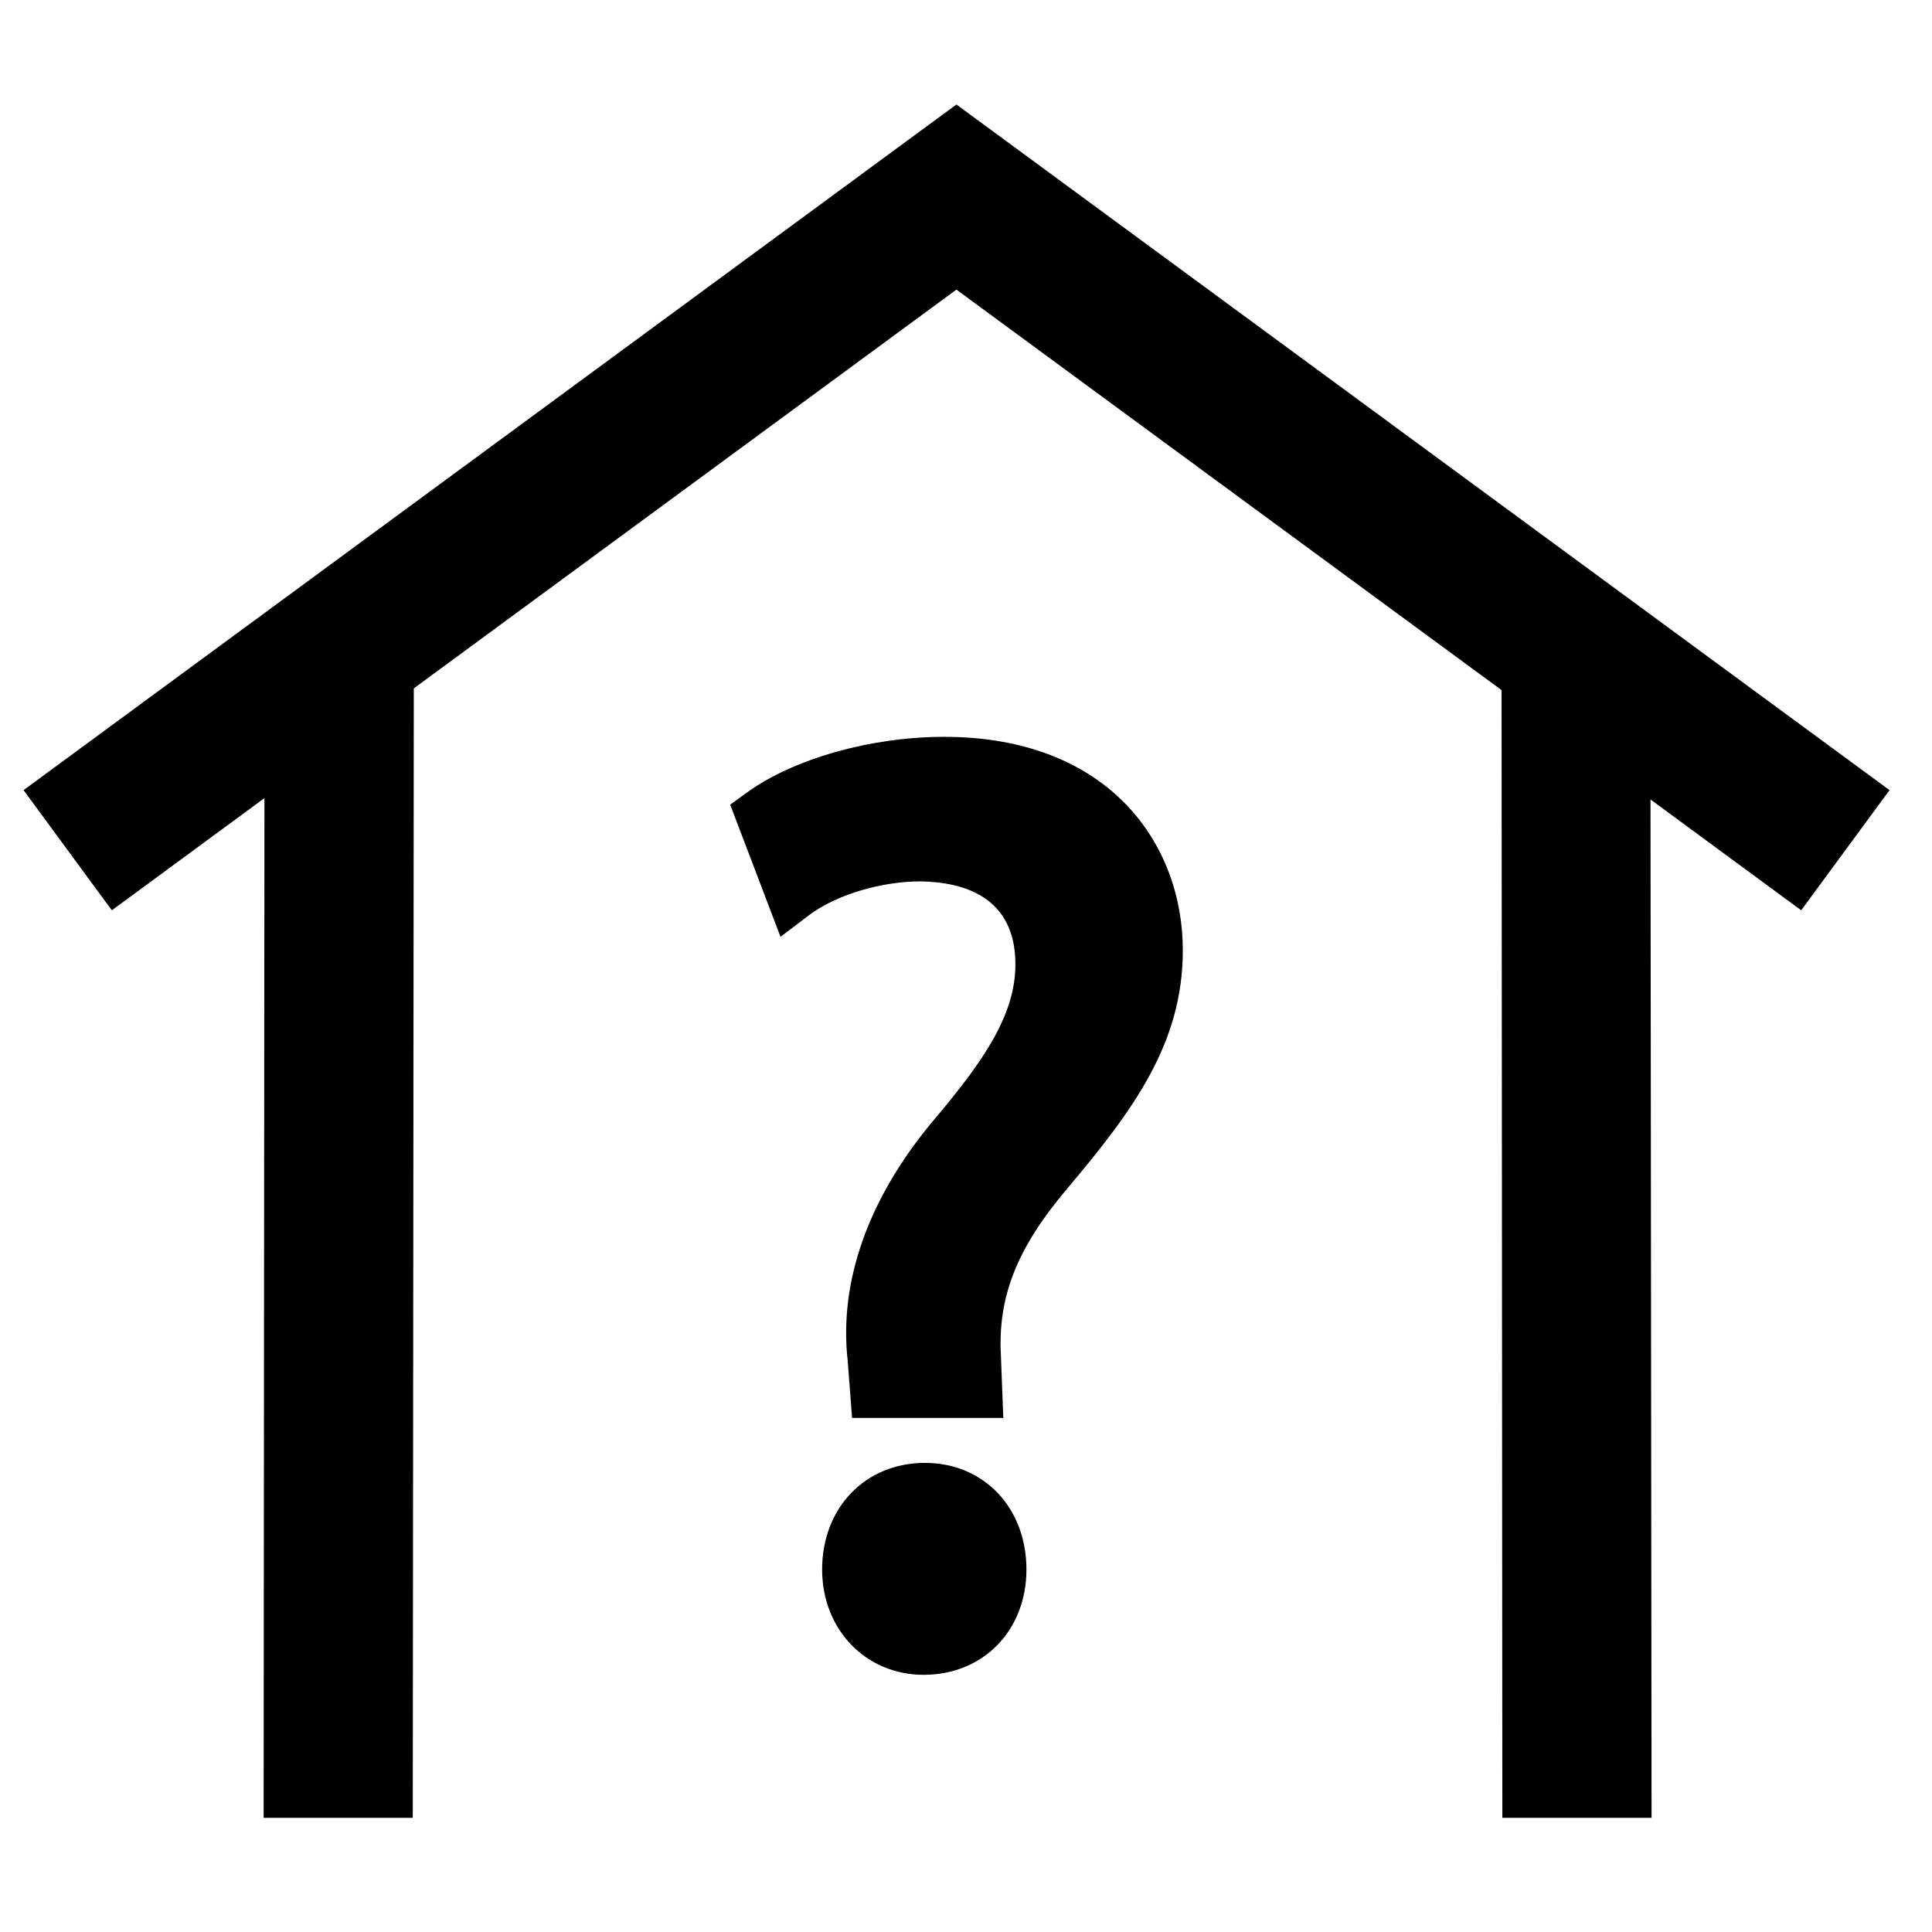
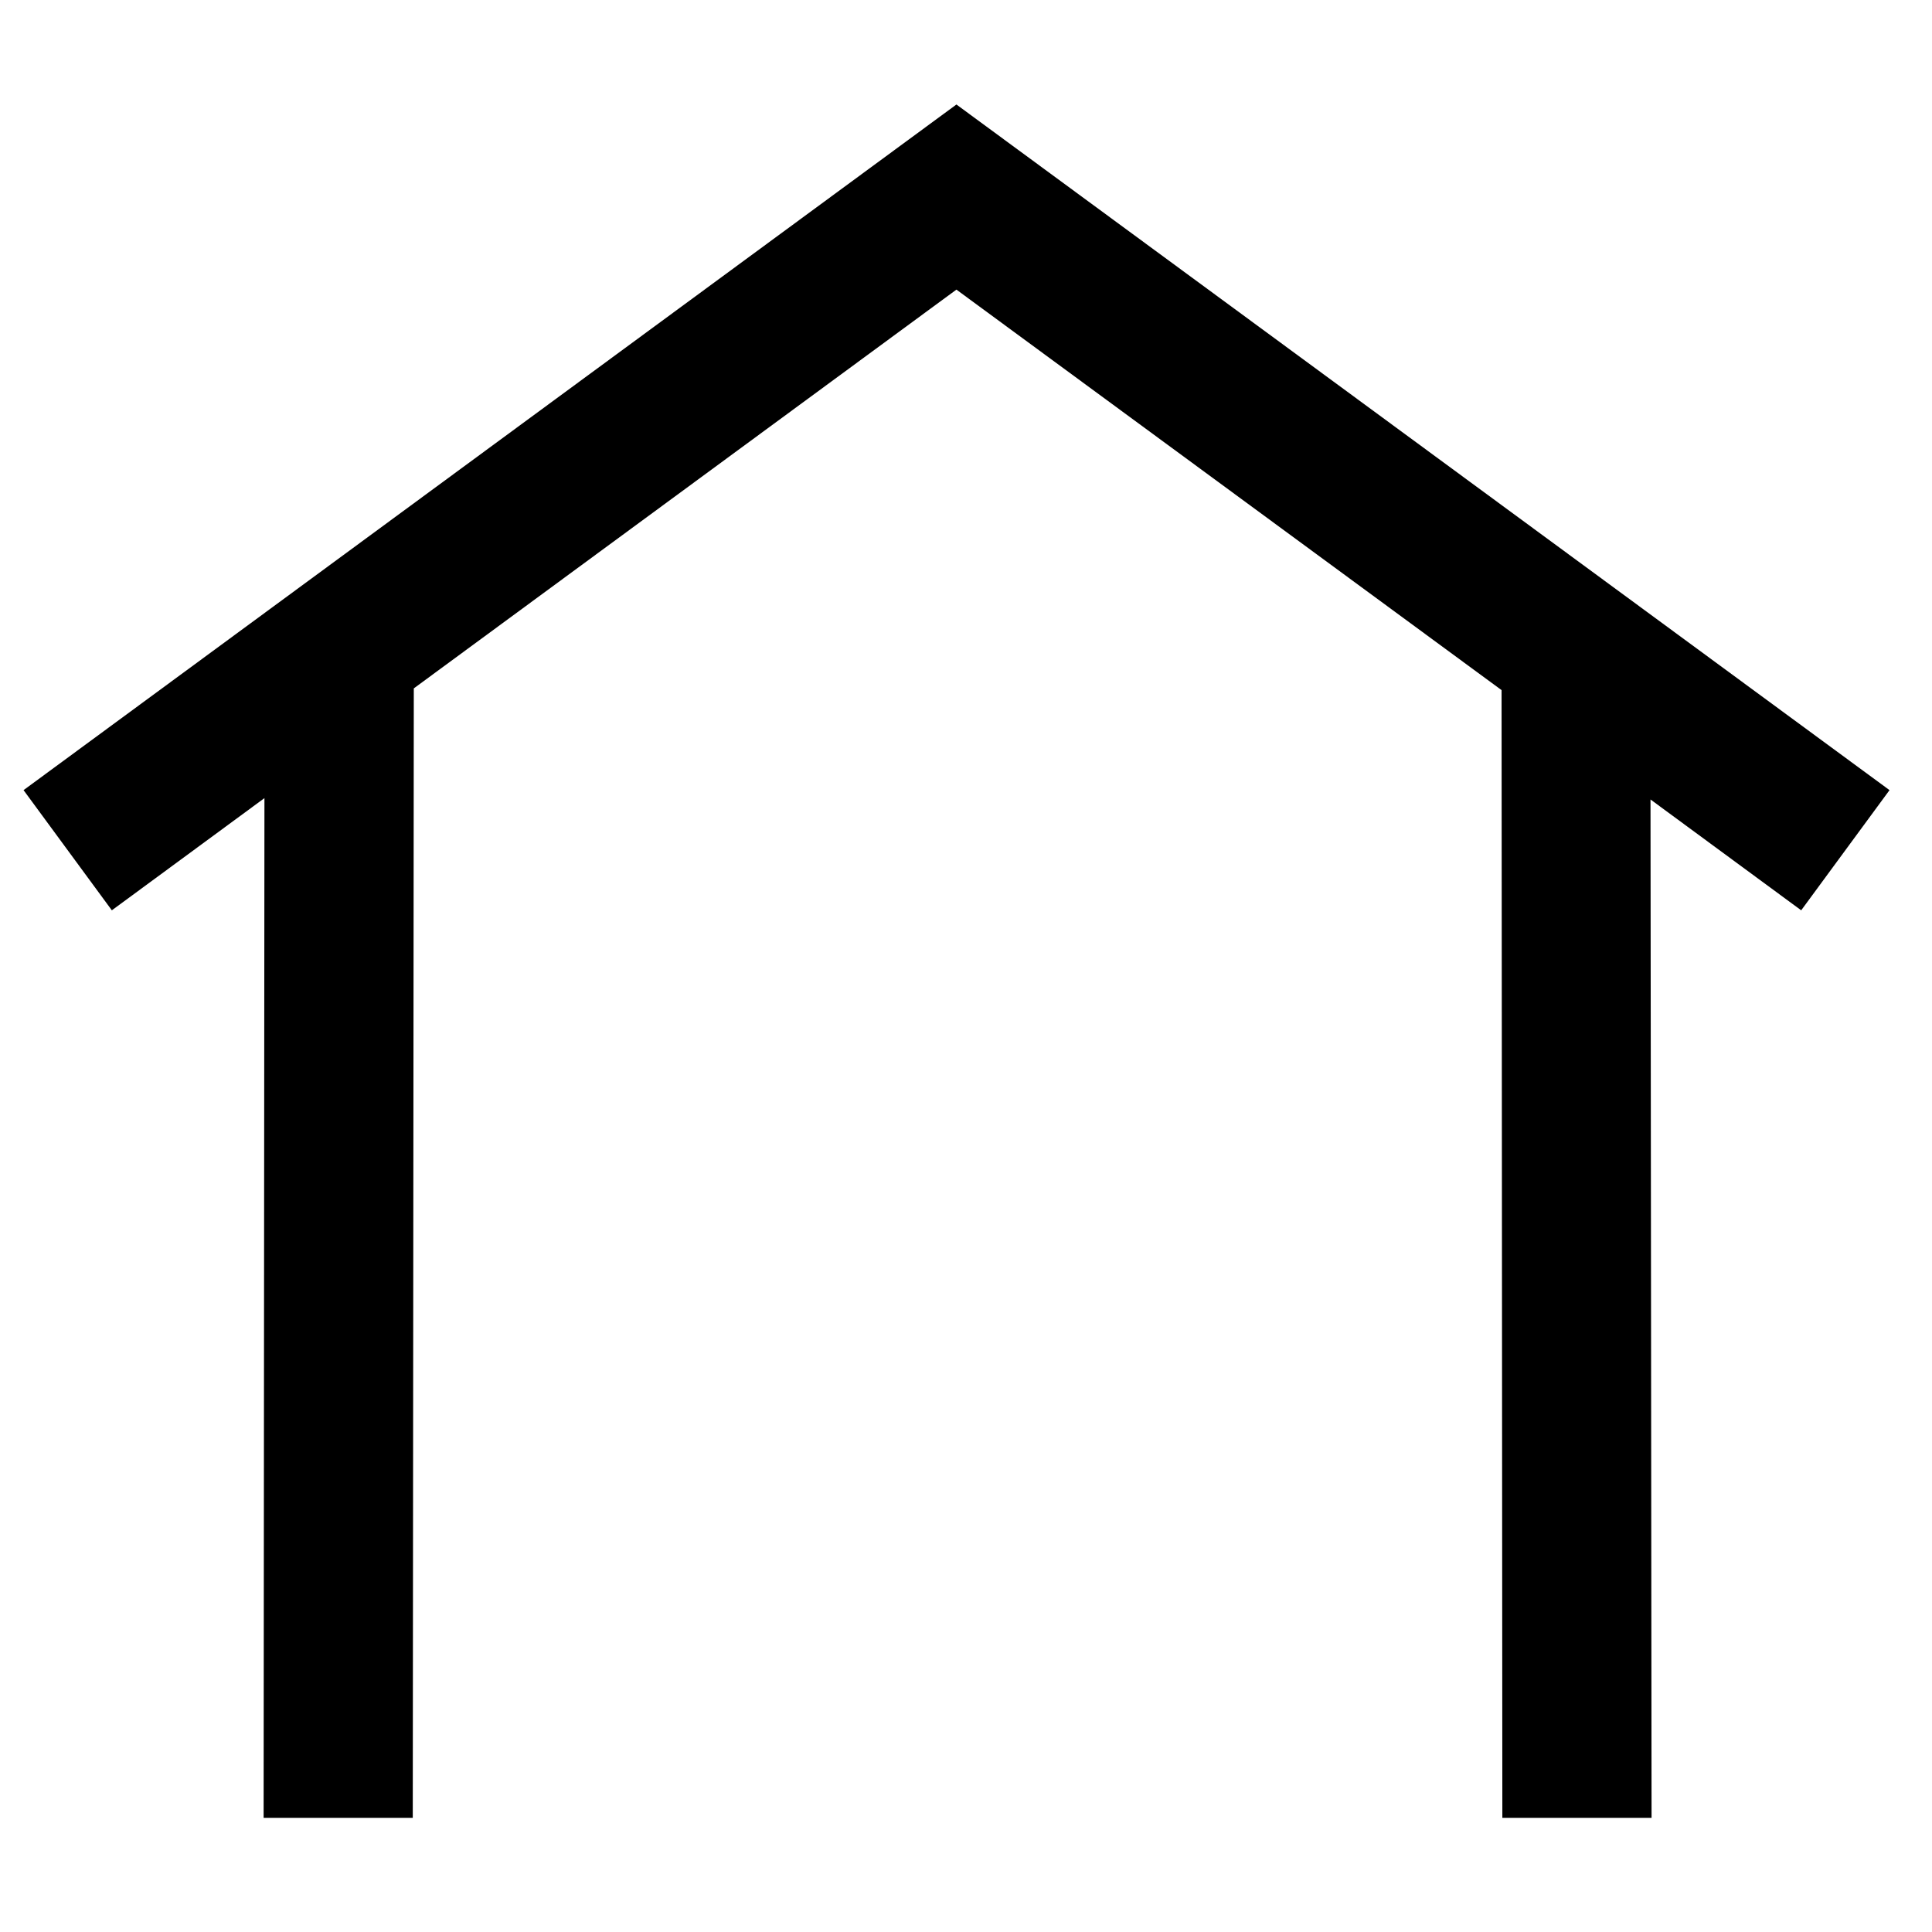
<svg xmlns="http://www.w3.org/2000/svg" fill="#000000" width="800px" height="800px" version="1.1" viewBox="144 144 512 512">
  <g>
    <path d="m214.08 355.51-0.219 270.24h39.527l0.273-299.32 143.8-105.68 144.47 106.14 0.207 298.86h39.543l-0.281-269.88 39.934 29.371 23.406-31.848-247.28-181.7-247.22 181.7 23.398 31.848z" />
-     <path d="m389.11 531.68c-15.785 0-27.238 11.883-27.238 28.254 0 15.91 11.57 27.91 26.902 27.91 15.785 0 27.242-11.738 27.242-27.91 0.004-16.371-11.312-28.254-26.906-28.254z" />
-     <path d="m394.17 339.27c-19.398 0-39.934 5.816-52.316 14.82l-4.344 3.16 13.336 35.02 7.469-5.676c7.094-5.391 19.066-9.02 29.676-9.02 11.453 0.184 25.102 4.141 25.102 21.957 0 13.219-8.035 25.27-21.957 41.672-17.055 20.457-24.82 42.438-22.5 63.328l1.176 15.242h40.074l-0.621-16.191c-0.93-15.832 4.16-28.754 17.566-44.602 17.355-20.605 30.629-38.348 30.629-63.152 0-28.152-19.566-56.559-63.289-56.559z" />
  </g>
</svg>